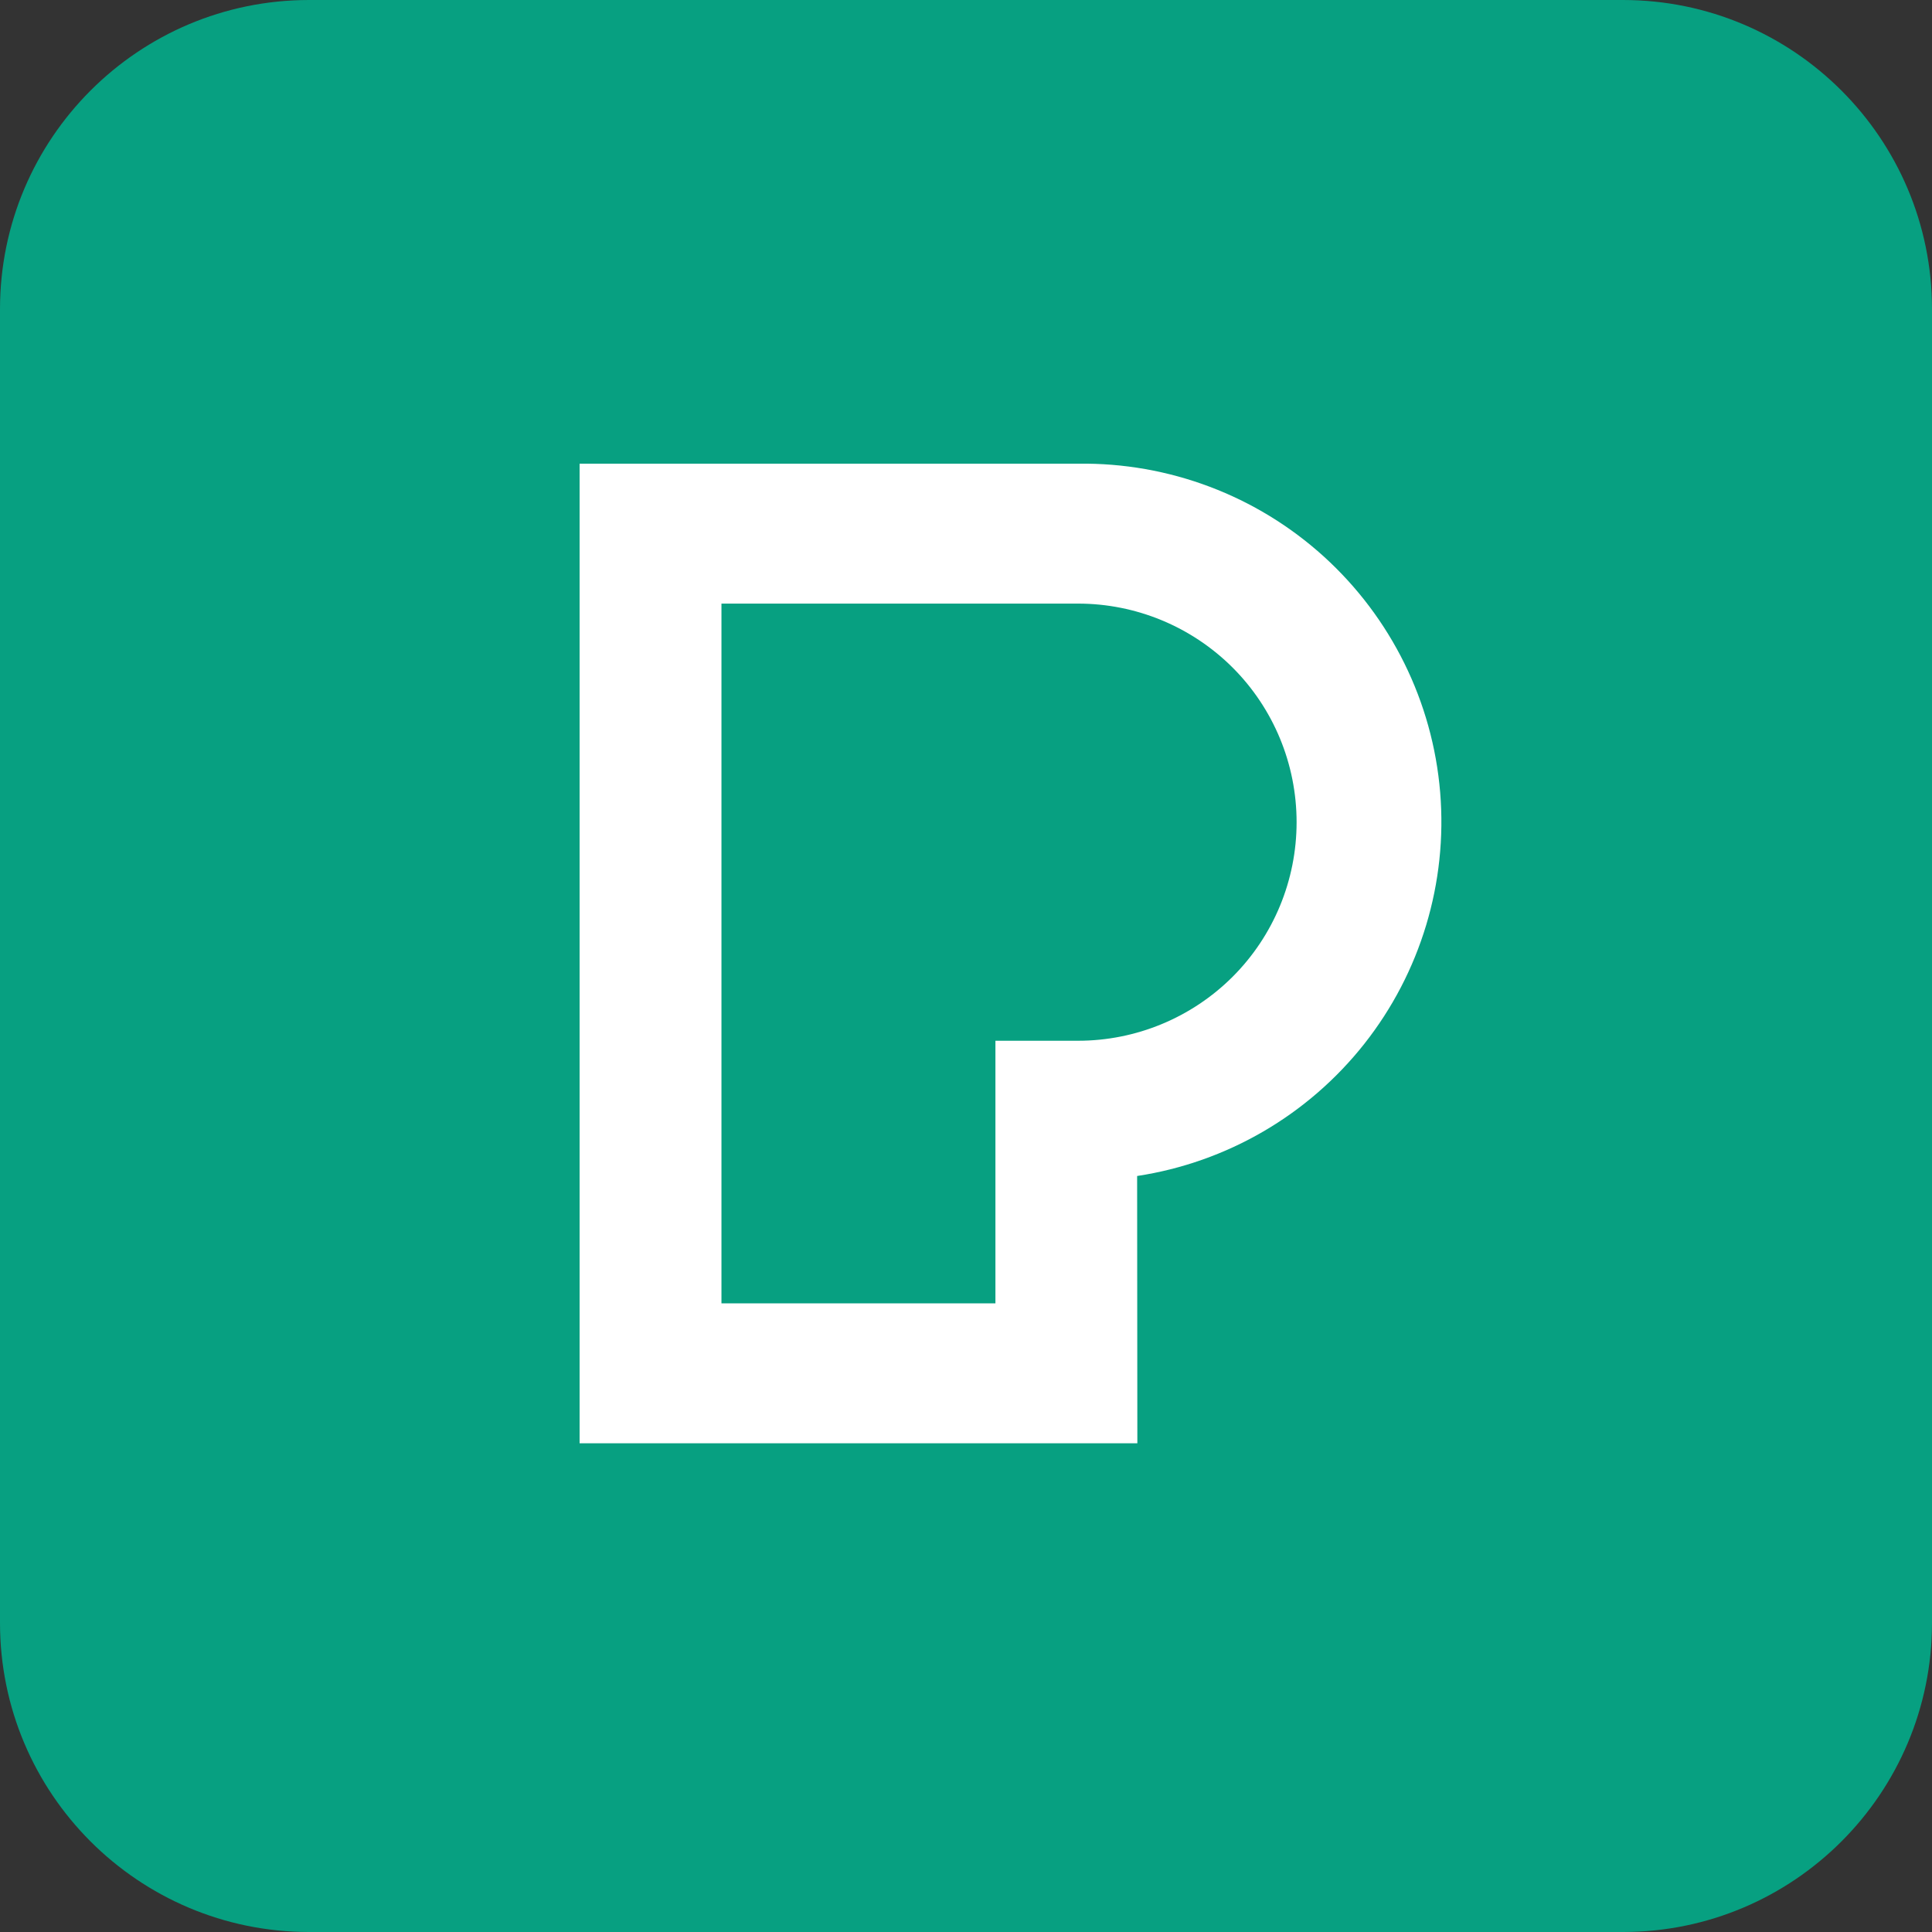
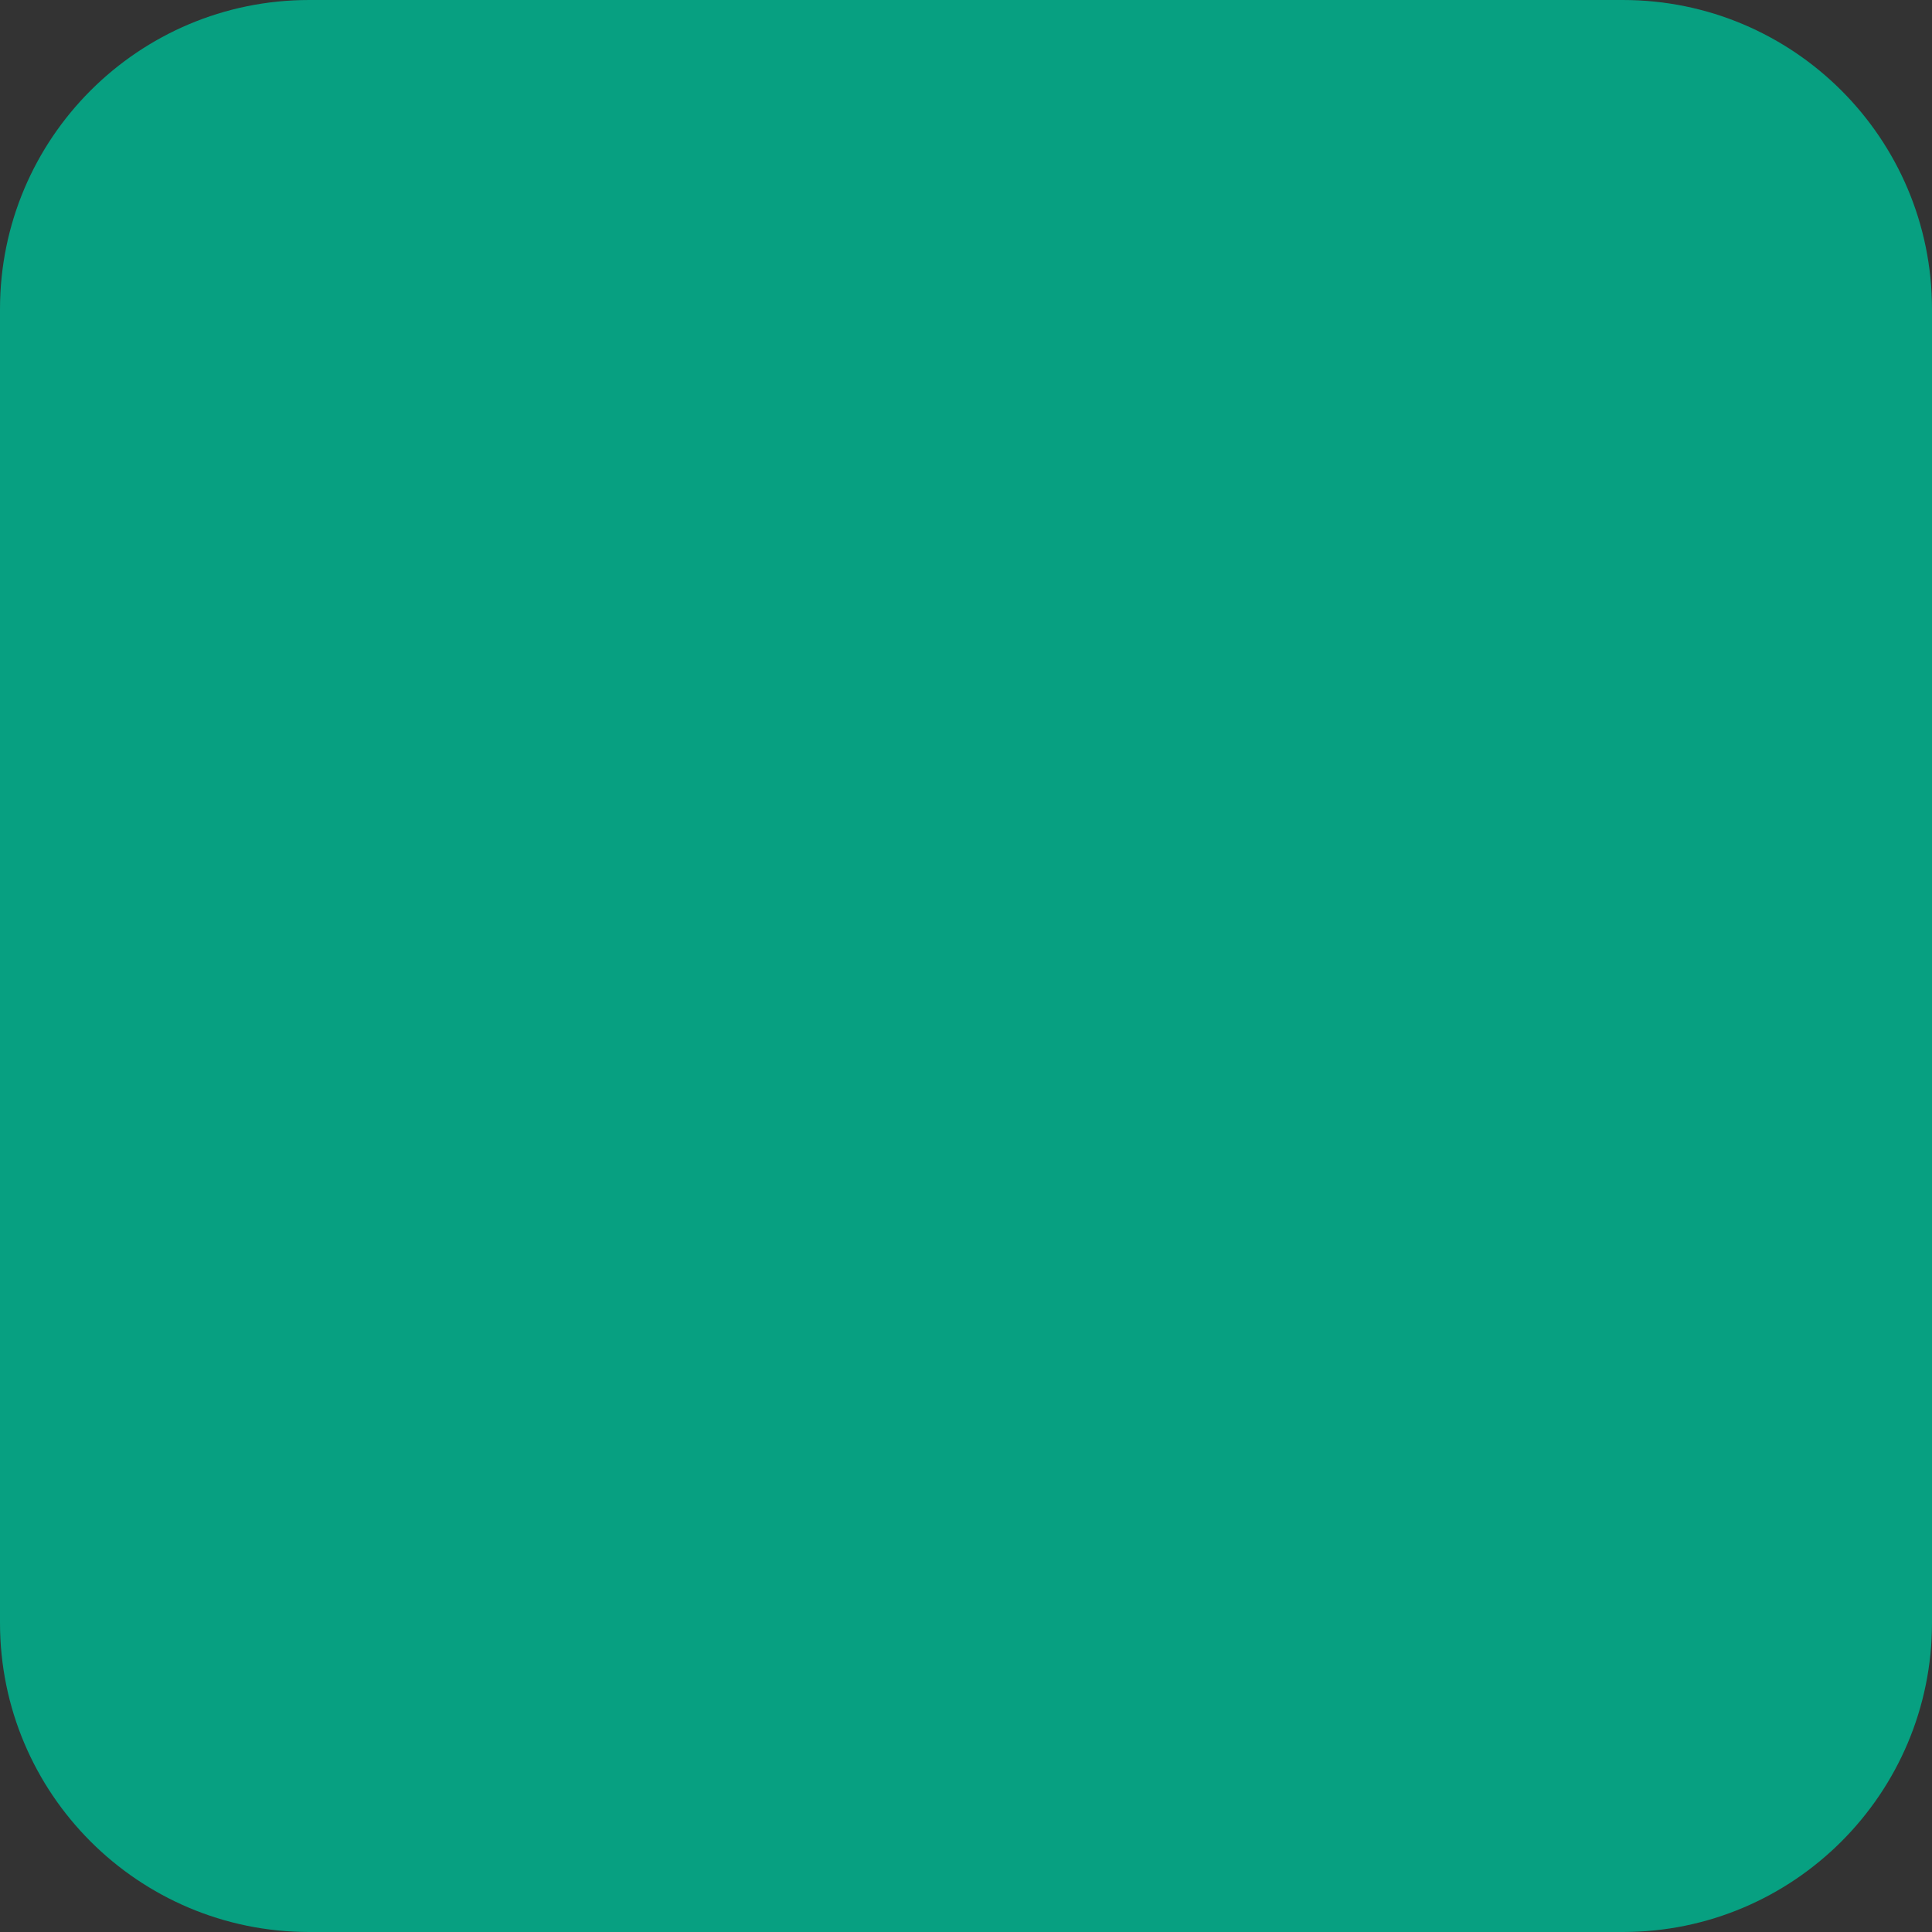
<svg xmlns="http://www.w3.org/2000/svg" width="26" height="26" viewBox="0 0 26 26" fill="none">
  <rect x="0" y="0" width="26" height="26" fill="#333333" stroke="none" />
  <path d="M21.84 0H4.16C1.863 0 0 1.863 0 4.16V21.84C0 24.137 1.863 26 4.16 26H21.84C24.137 26 26 24.137 26 21.84V4.16C26 1.863 24.137 0 21.84 0Z" fill="#07A081" />
-   <path d="M9.709 17.54H13.396V14.006H14.508C15.288 14.006 16.036 13.696 16.588 13.145C17.14 12.593 17.449 11.845 17.449 11.065C17.449 10.284 17.14 9.536 16.588 8.984C16.036 8.433 15.288 8.123 14.508 8.123H9.709V17.54ZM15.306 19.423H7.8V6.24H14.508C15.729 6.223 16.911 6.669 17.816 7.49C18.72 8.311 19.28 9.444 19.381 10.662C19.482 11.879 19.117 13.089 18.36 14.048C17.603 15.006 16.511 15.642 15.303 15.826L15.306 19.423Z" fill="white" />
</svg>